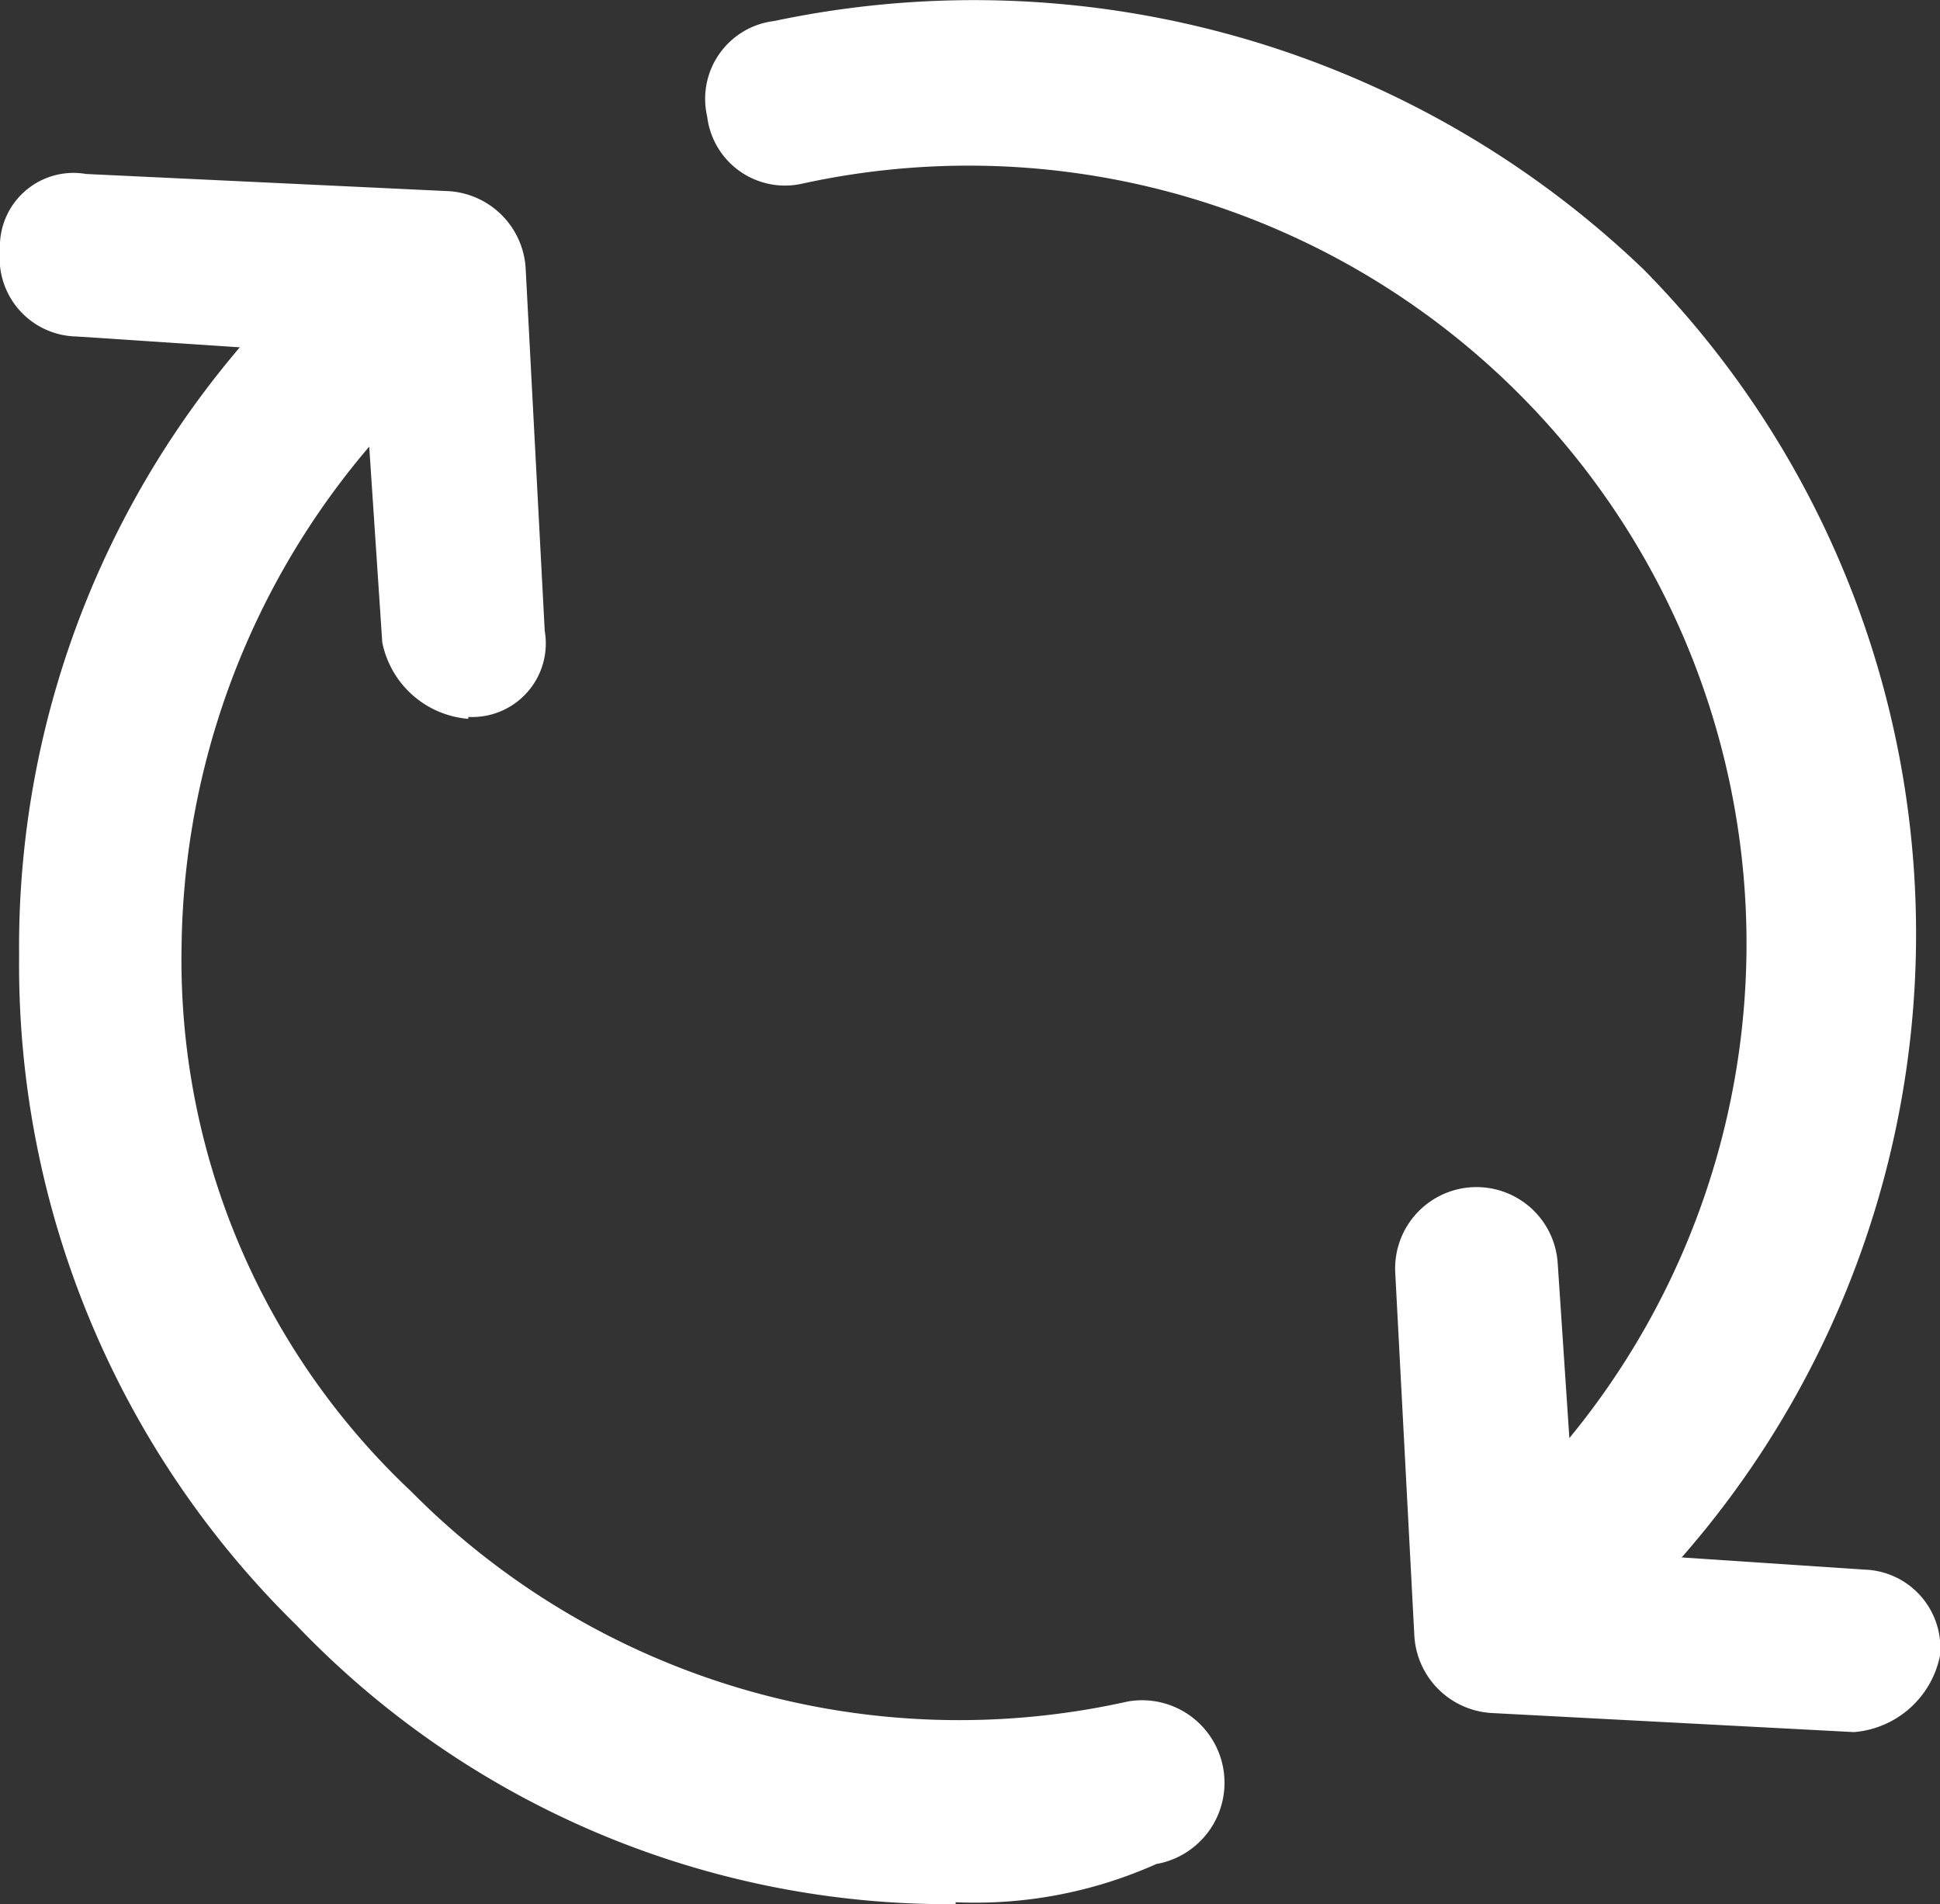
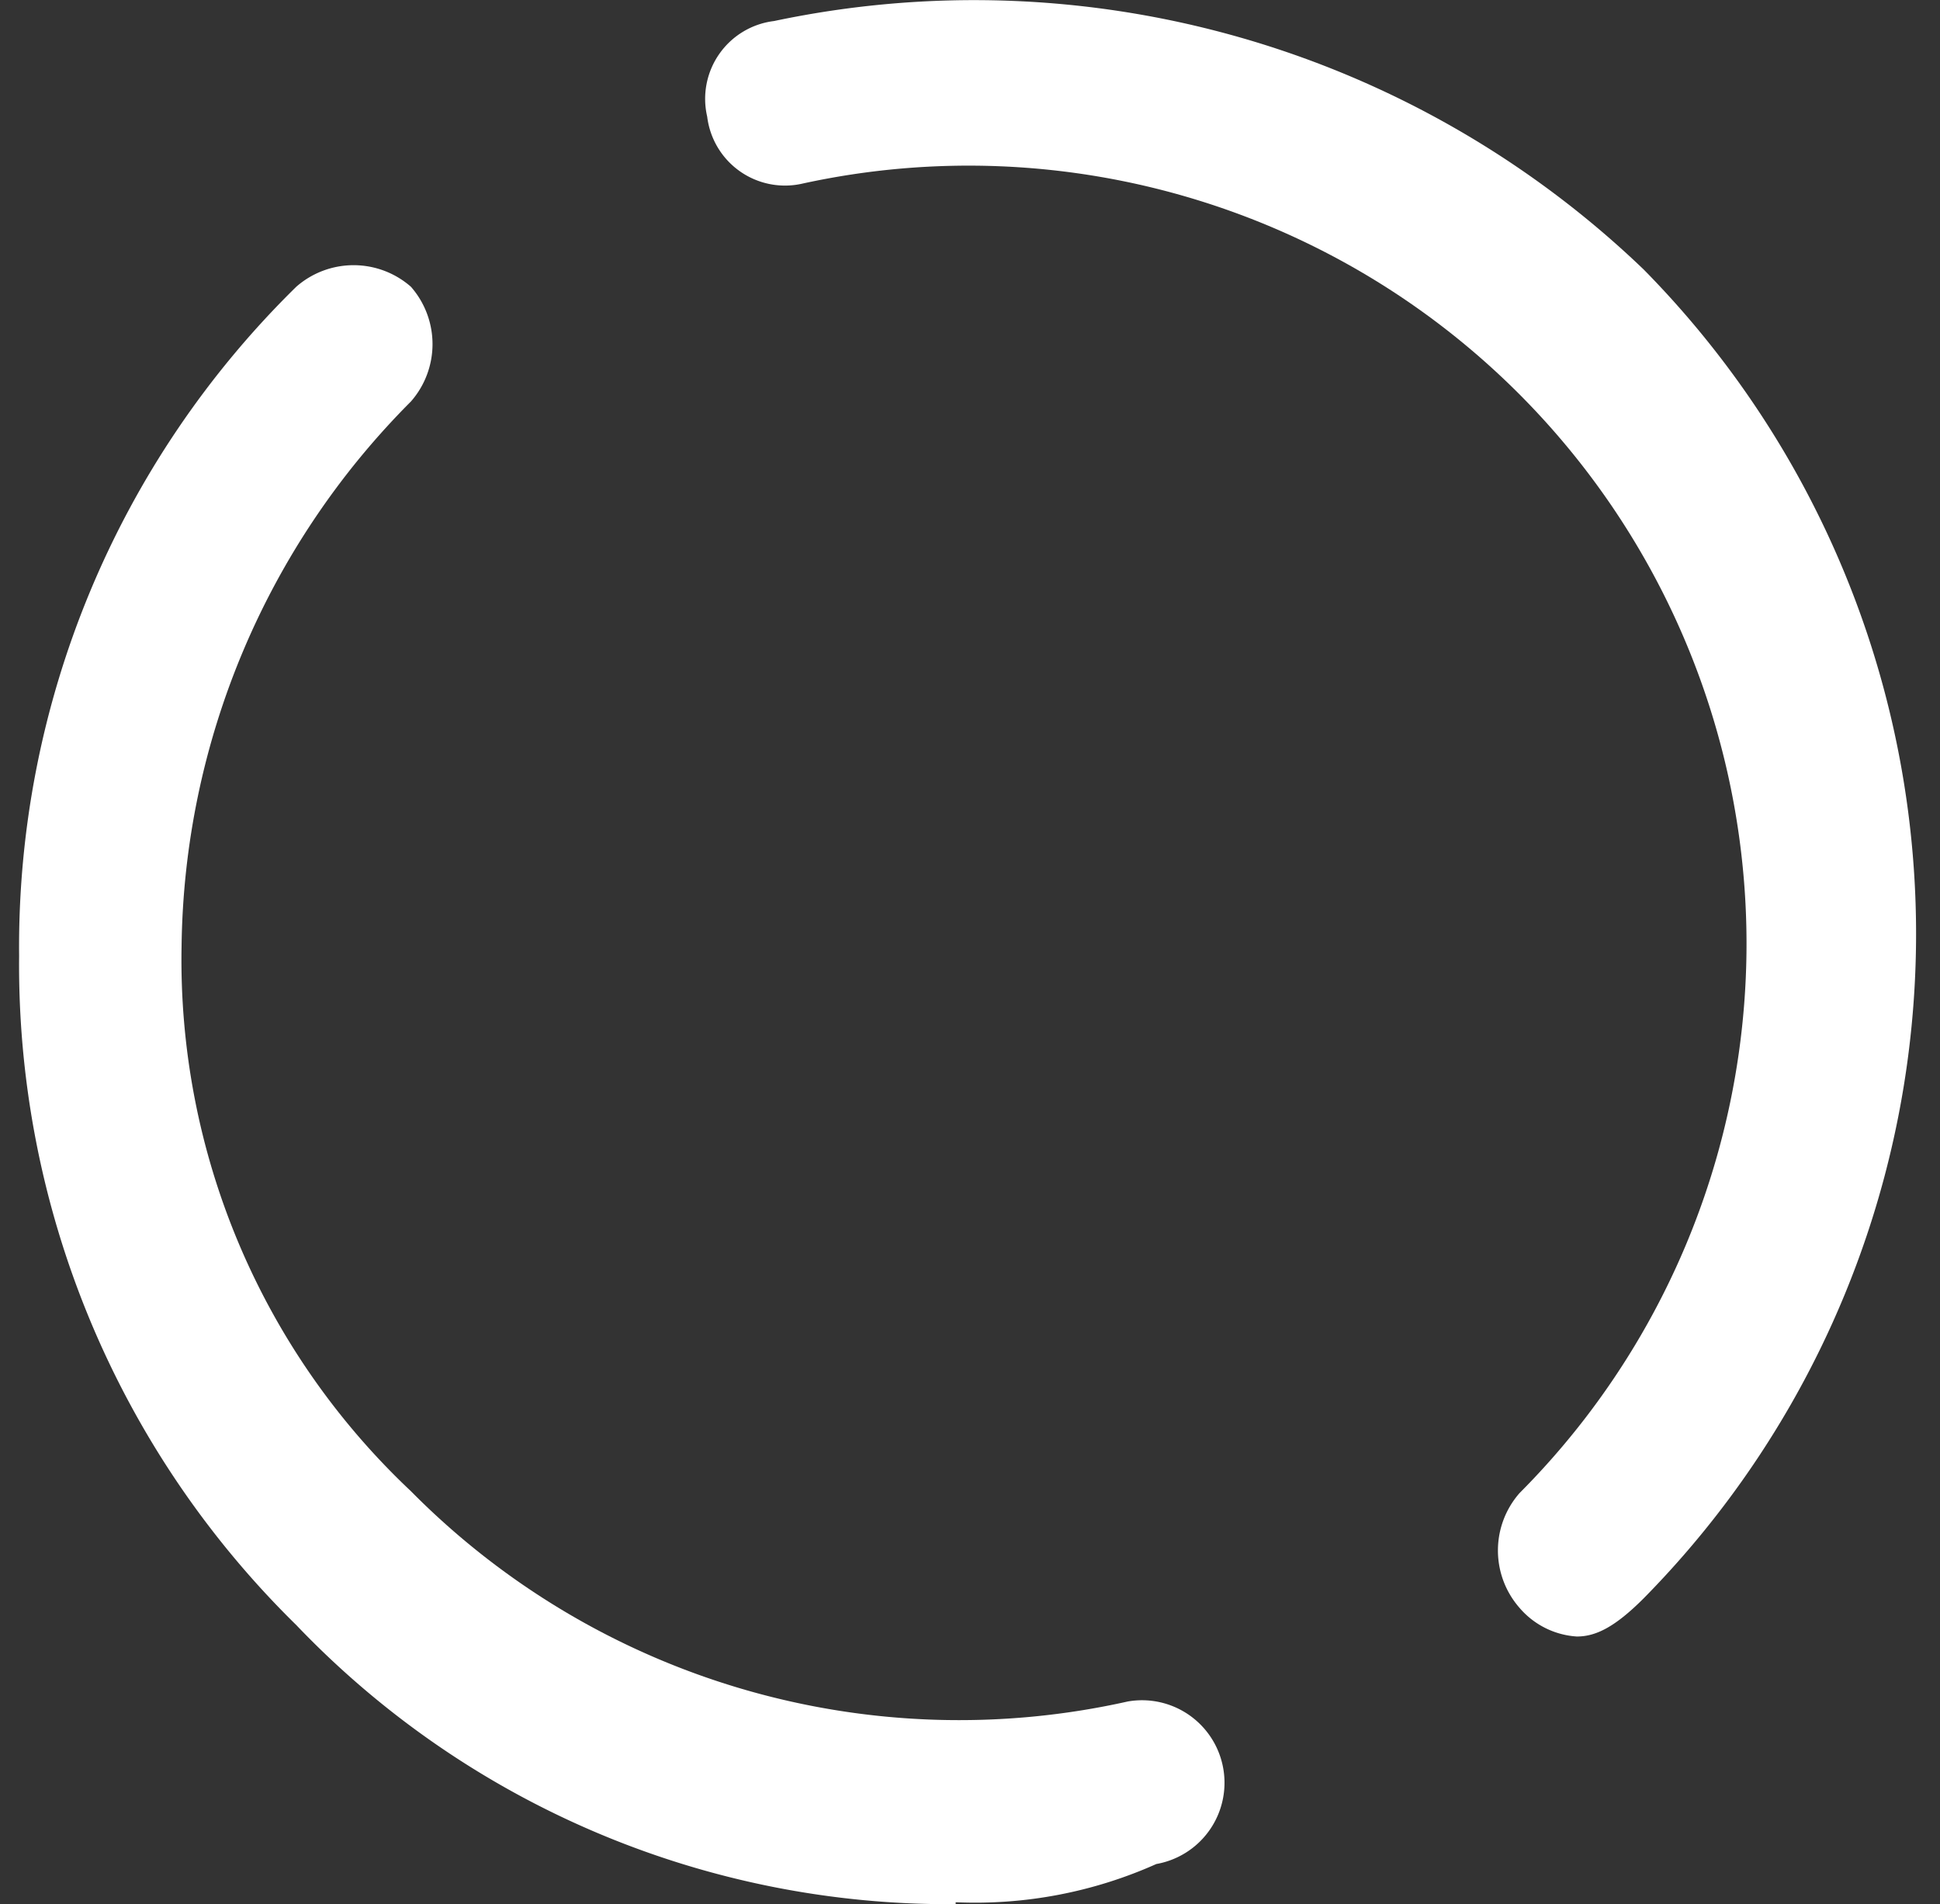
<svg xmlns="http://www.w3.org/2000/svg" id="Layer_1" data-name="Layer 1" viewBox="0 0 20.3 19.92">
  <rect x="0" y="0" width="20.3" height="19.92" fill="#333333" stroke="none" />
  <defs>
    <style>.cls-1{fill:#fff;}</style>
  </defs>
-   <path class="cls-1" d="M4.9,7.52a1,1,0,0,1-.9-.8l-.2-3-3-.2a.82.82,0,0,1-.8-.9.77.77,0,0,1,.9-.8L4.7,2a.86.86,0,0,1,.8.8l.2,3.8a.77.77,0,0,1-.8.9Z" />
  <path class="cls-1" d="M10,19.92A9.44,9.44,0,0,1,3.1,17,9.67,9.67,0,0,1,.2,10,9.67,9.67,0,0,1,3.1,3,.91.91,0,0,1,4.3,3a.91.91,0,0,1,0,1.2,8.2,8.2,0,0,0-2.4,5.7,7.63,7.63,0,0,0,2.4,5.7,8.07,8.07,0,0,0,7.5,2.2.86.86,0,0,1,.3,1.7,4.64,4.64,0,0,1-2.1.4Z" />
  <path class="cls-1" d="M16.5,17.12a.86.86,0,0,1-.6-.3.91.91,0,0,1,0-1.2A8.14,8.14,0,0,0,8.4,1.92a.82.82,0,0,1-1-.7.82.82,0,0,1,.7-1,10.12,10.12,0,0,1,9.1,2.6,9.9,9.9,0,0,1,0,13.9c-.3.3-.5.4-.7.4Z" />
-   <path class="cls-1" d="M19.4,18.12h0l-3.8-.2a.86.86,0,0,1-.8-.8l-.2-3.8a.85.85,0,1,1,1.7-.1l.2,3,3,.2a.82.82,0,0,1,.8.9,1,1,0,0,1-.9.8Z" />
</svg>